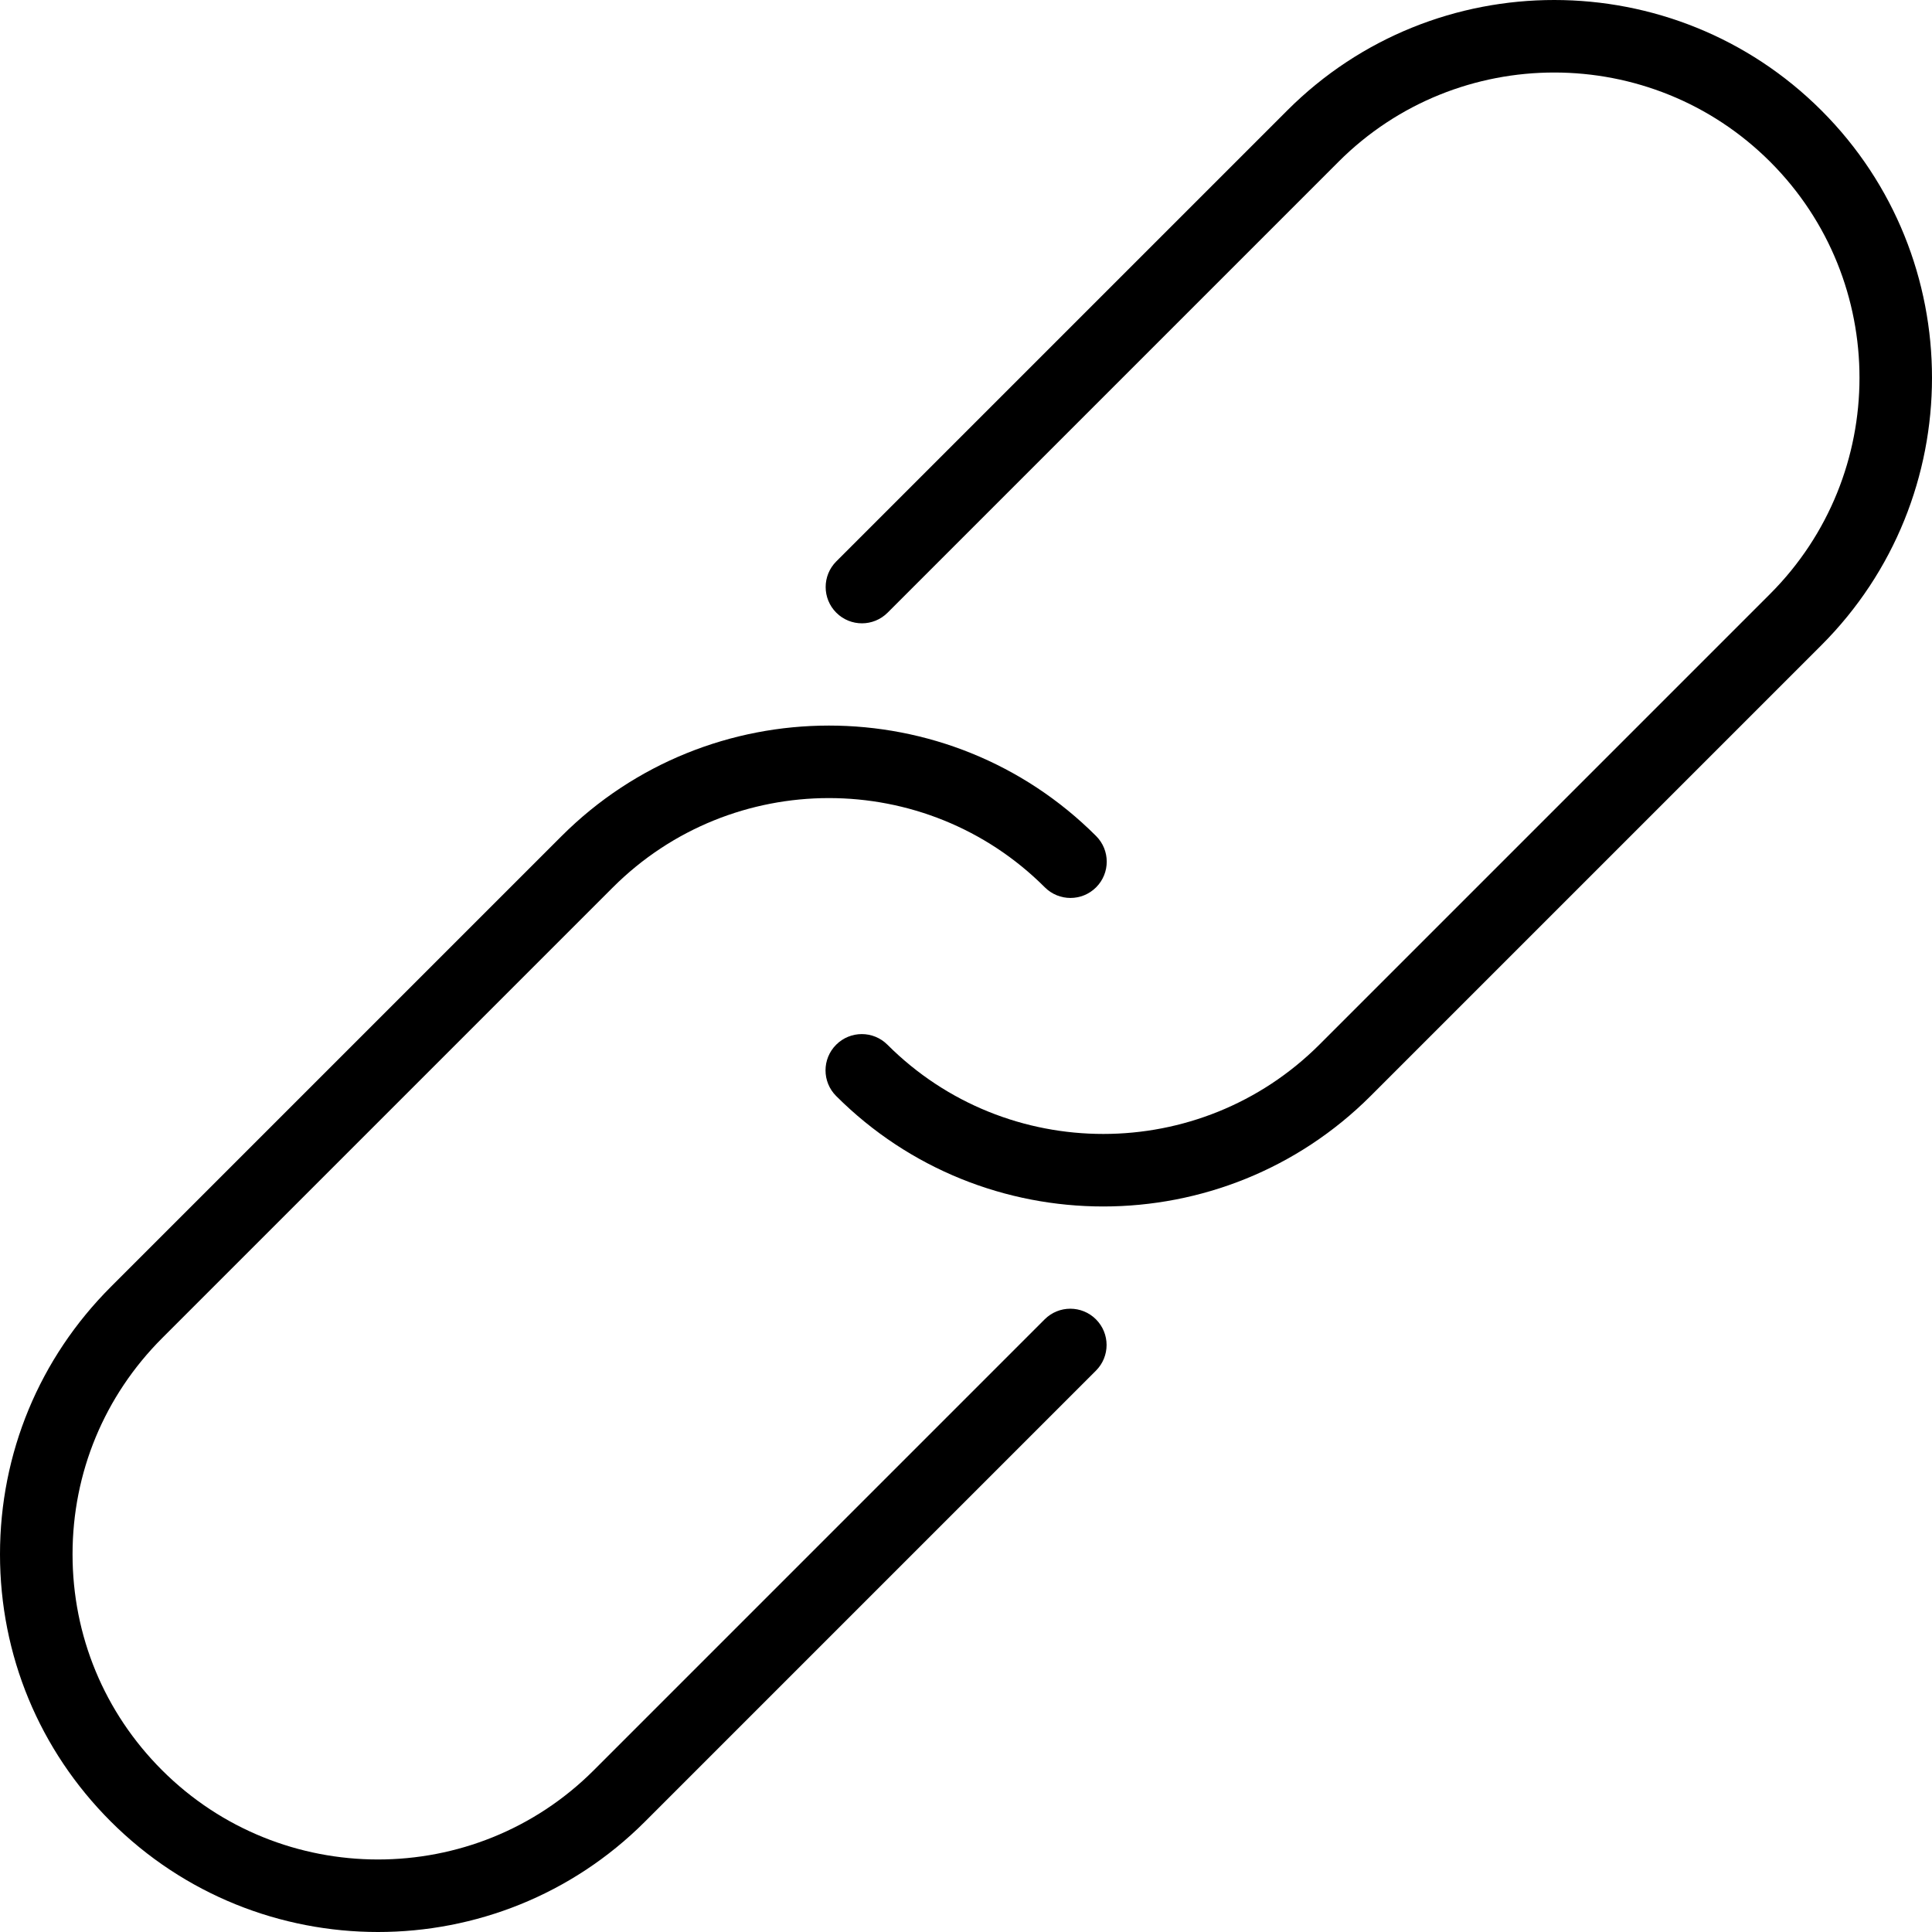
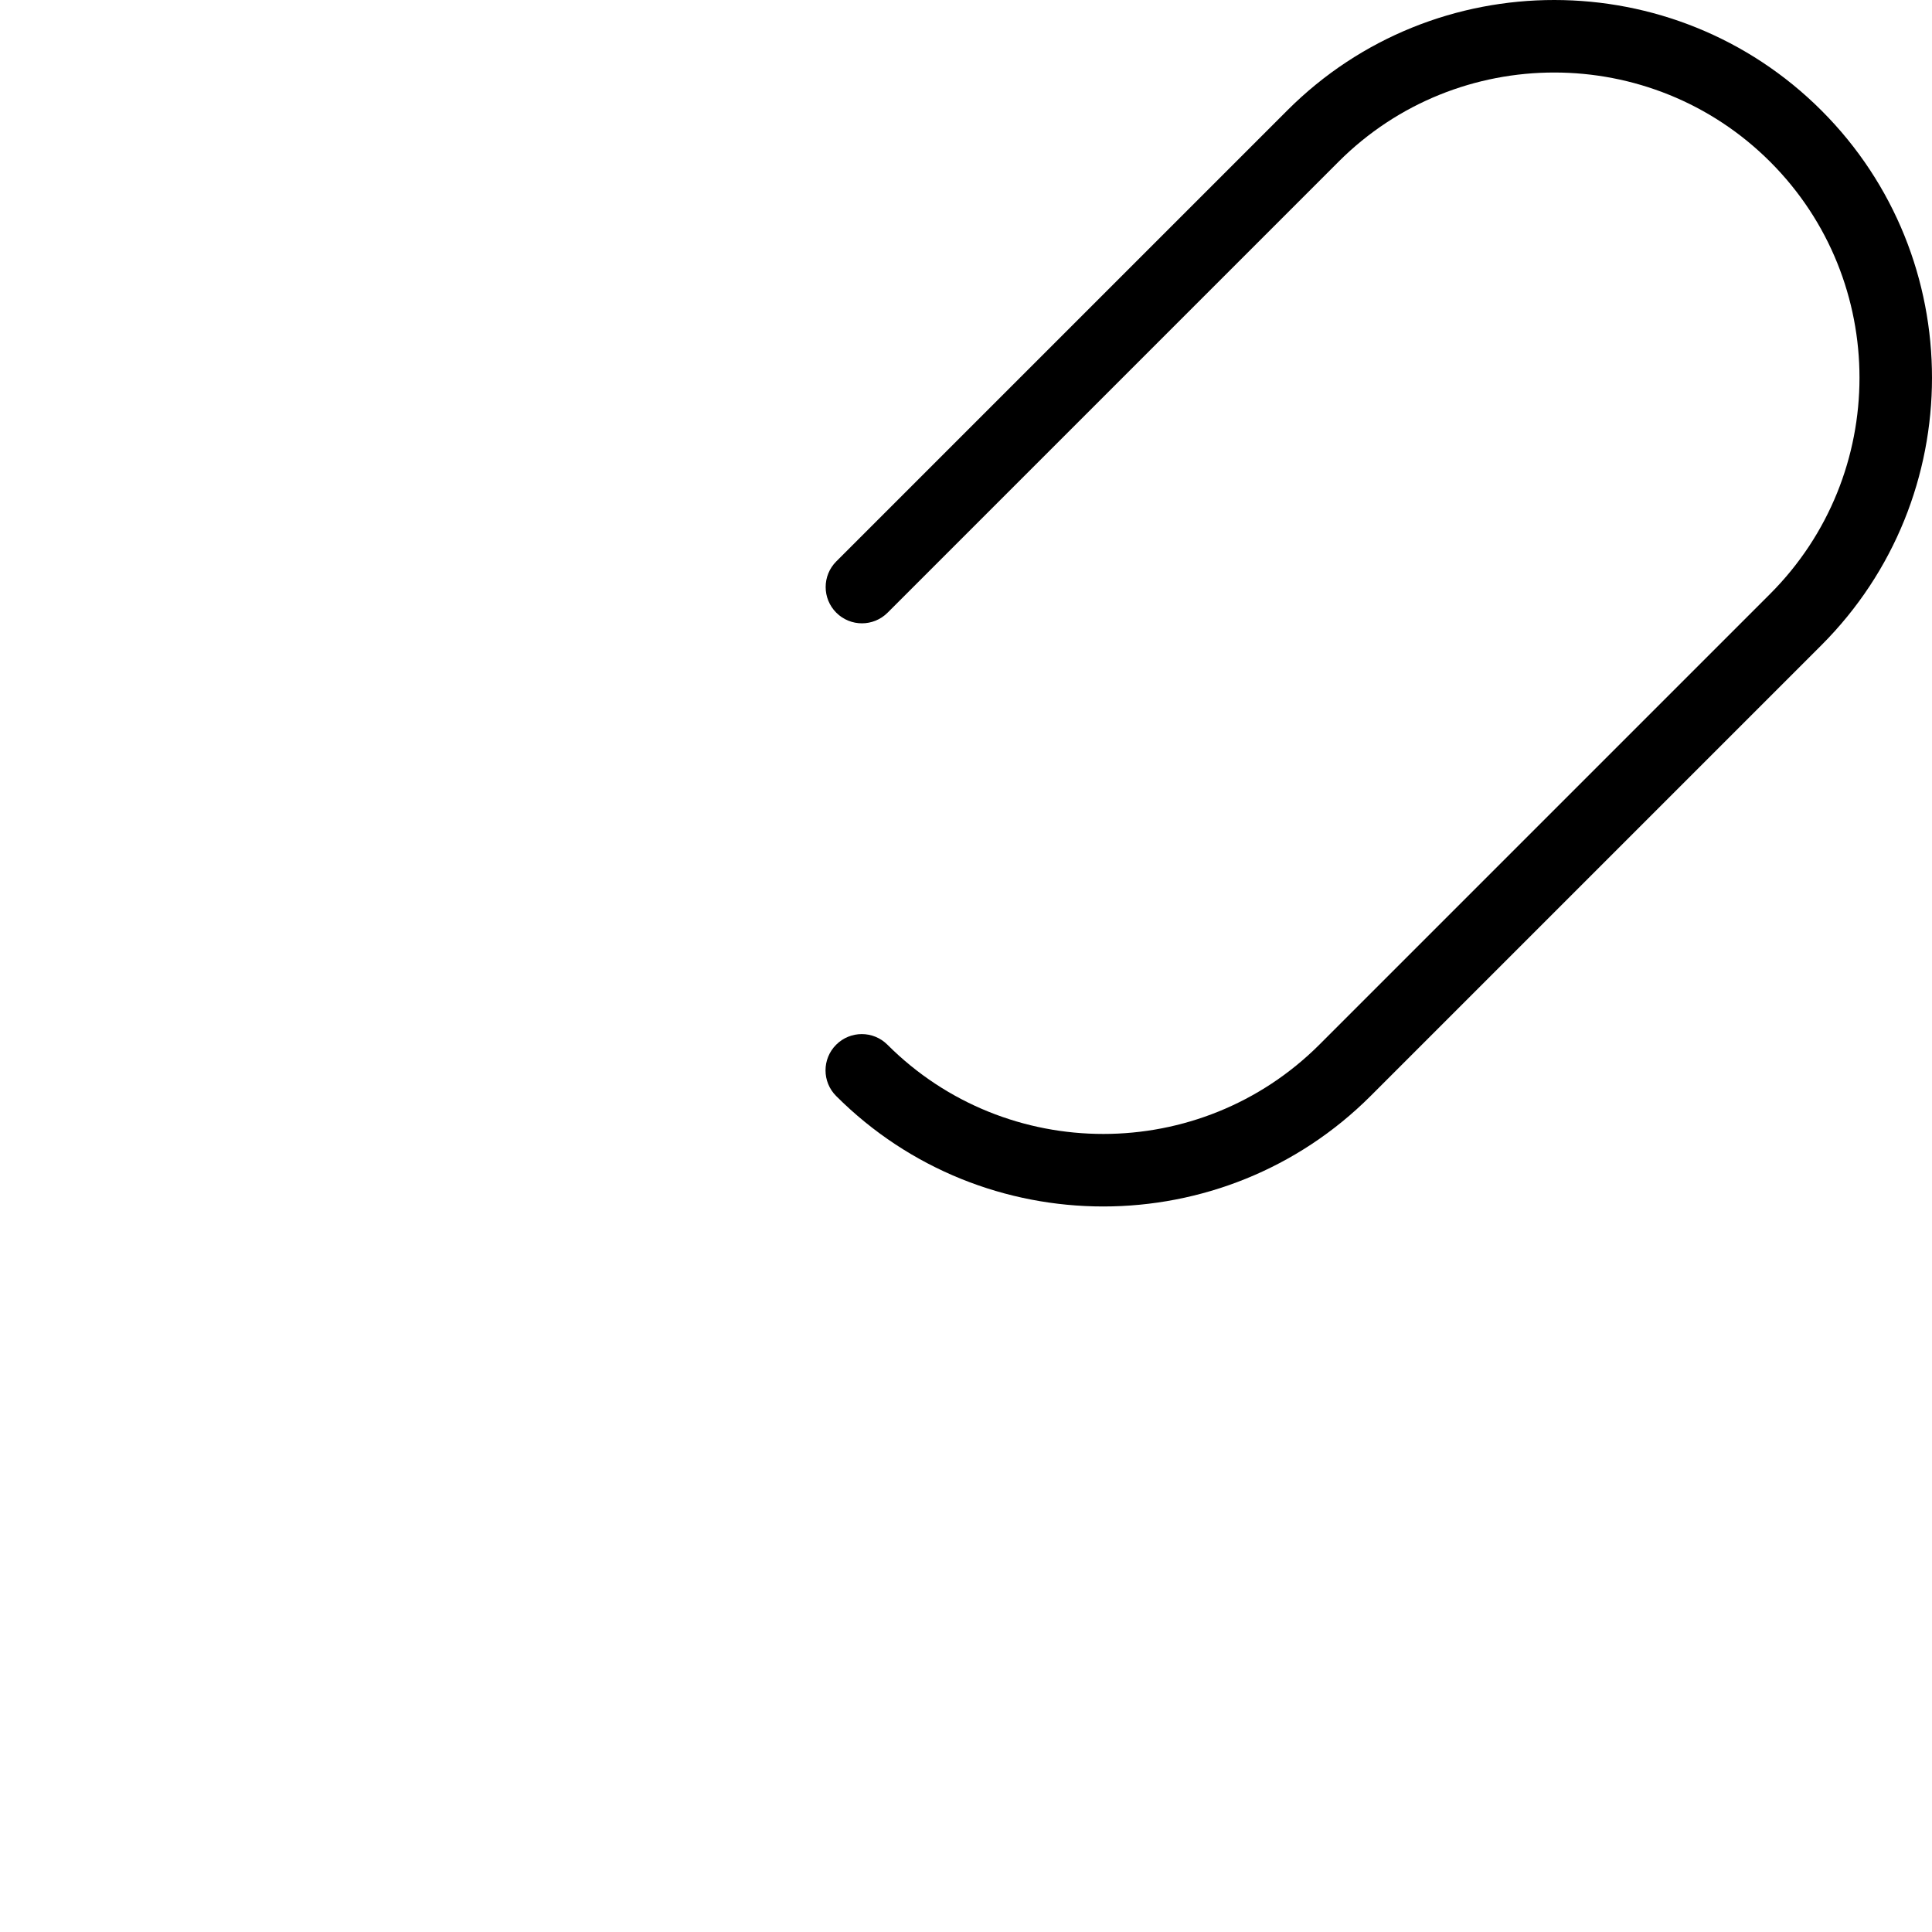
<svg xmlns="http://www.w3.org/2000/svg" fill="#000000" height="800px" width="800px" version="1.1" id="Layer_1" viewBox="0 0 512 512" xml:space="preserve">
  <g>
    <g>
-       <path d="M276.847,349.639L157.329,469.161c-31.527,31.513-82.851,31.494-114.397-0.056c-15.292-15.292-23.712-35.61-23.707-57.218    c0-21.624,8.439-41.965,23.754-57.282l119.409-119.408c31.574-31.575,82.936-31.602,114.5-0.048c3.755,3.755,9.838,3.755,13.593,0    s3.755-9.838,0-13.593c-39.041-39.051-102.607-39.022-141.685,0.047L29.387,341.013C10.439,359.96,0.005,385.127,0,411.881    c-0.005,26.75,10.415,51.897,29.34,70.817C48.874,502.232,74.53,512,100.18,512c25.622,0,51.245-9.748,70.742-29.246    l119.518-119.521c3.755-3.755,3.755-9.839,0-13.594S280.602,345.884,276.847,349.639z" />
-     </g>
+       </g>
  </g>
  <g>
    <g>
      <path d="M482.731,29.308C443.68-9.743,380.162-9.777,341.149,29.255L221.626,148.777c-3.755,3.755-3.755,9.839,0,13.594    c3.755,3.755,9.838,3.755,13.593,0L354.741,42.847c31.522-31.521,82.837-31.508,114.397,0.052    c31.55,31.555,31.527,82.921-0.052,114.506L349.682,276.81c-31.583,31.577-82.945,31.602-114.5,0.052    c-3.755-3.755-9.838-3.755-13.593,0s-3.755,9.837,0,13.592c19.516,19.516,45.148,29.274,70.793,29.274    c25.669-0.005,51.348-9.777,70.892-29.326l119.405-119.405C521.753,131.918,521.777,68.358,482.731,29.308z" />
    </g>
  </g>
</svg>